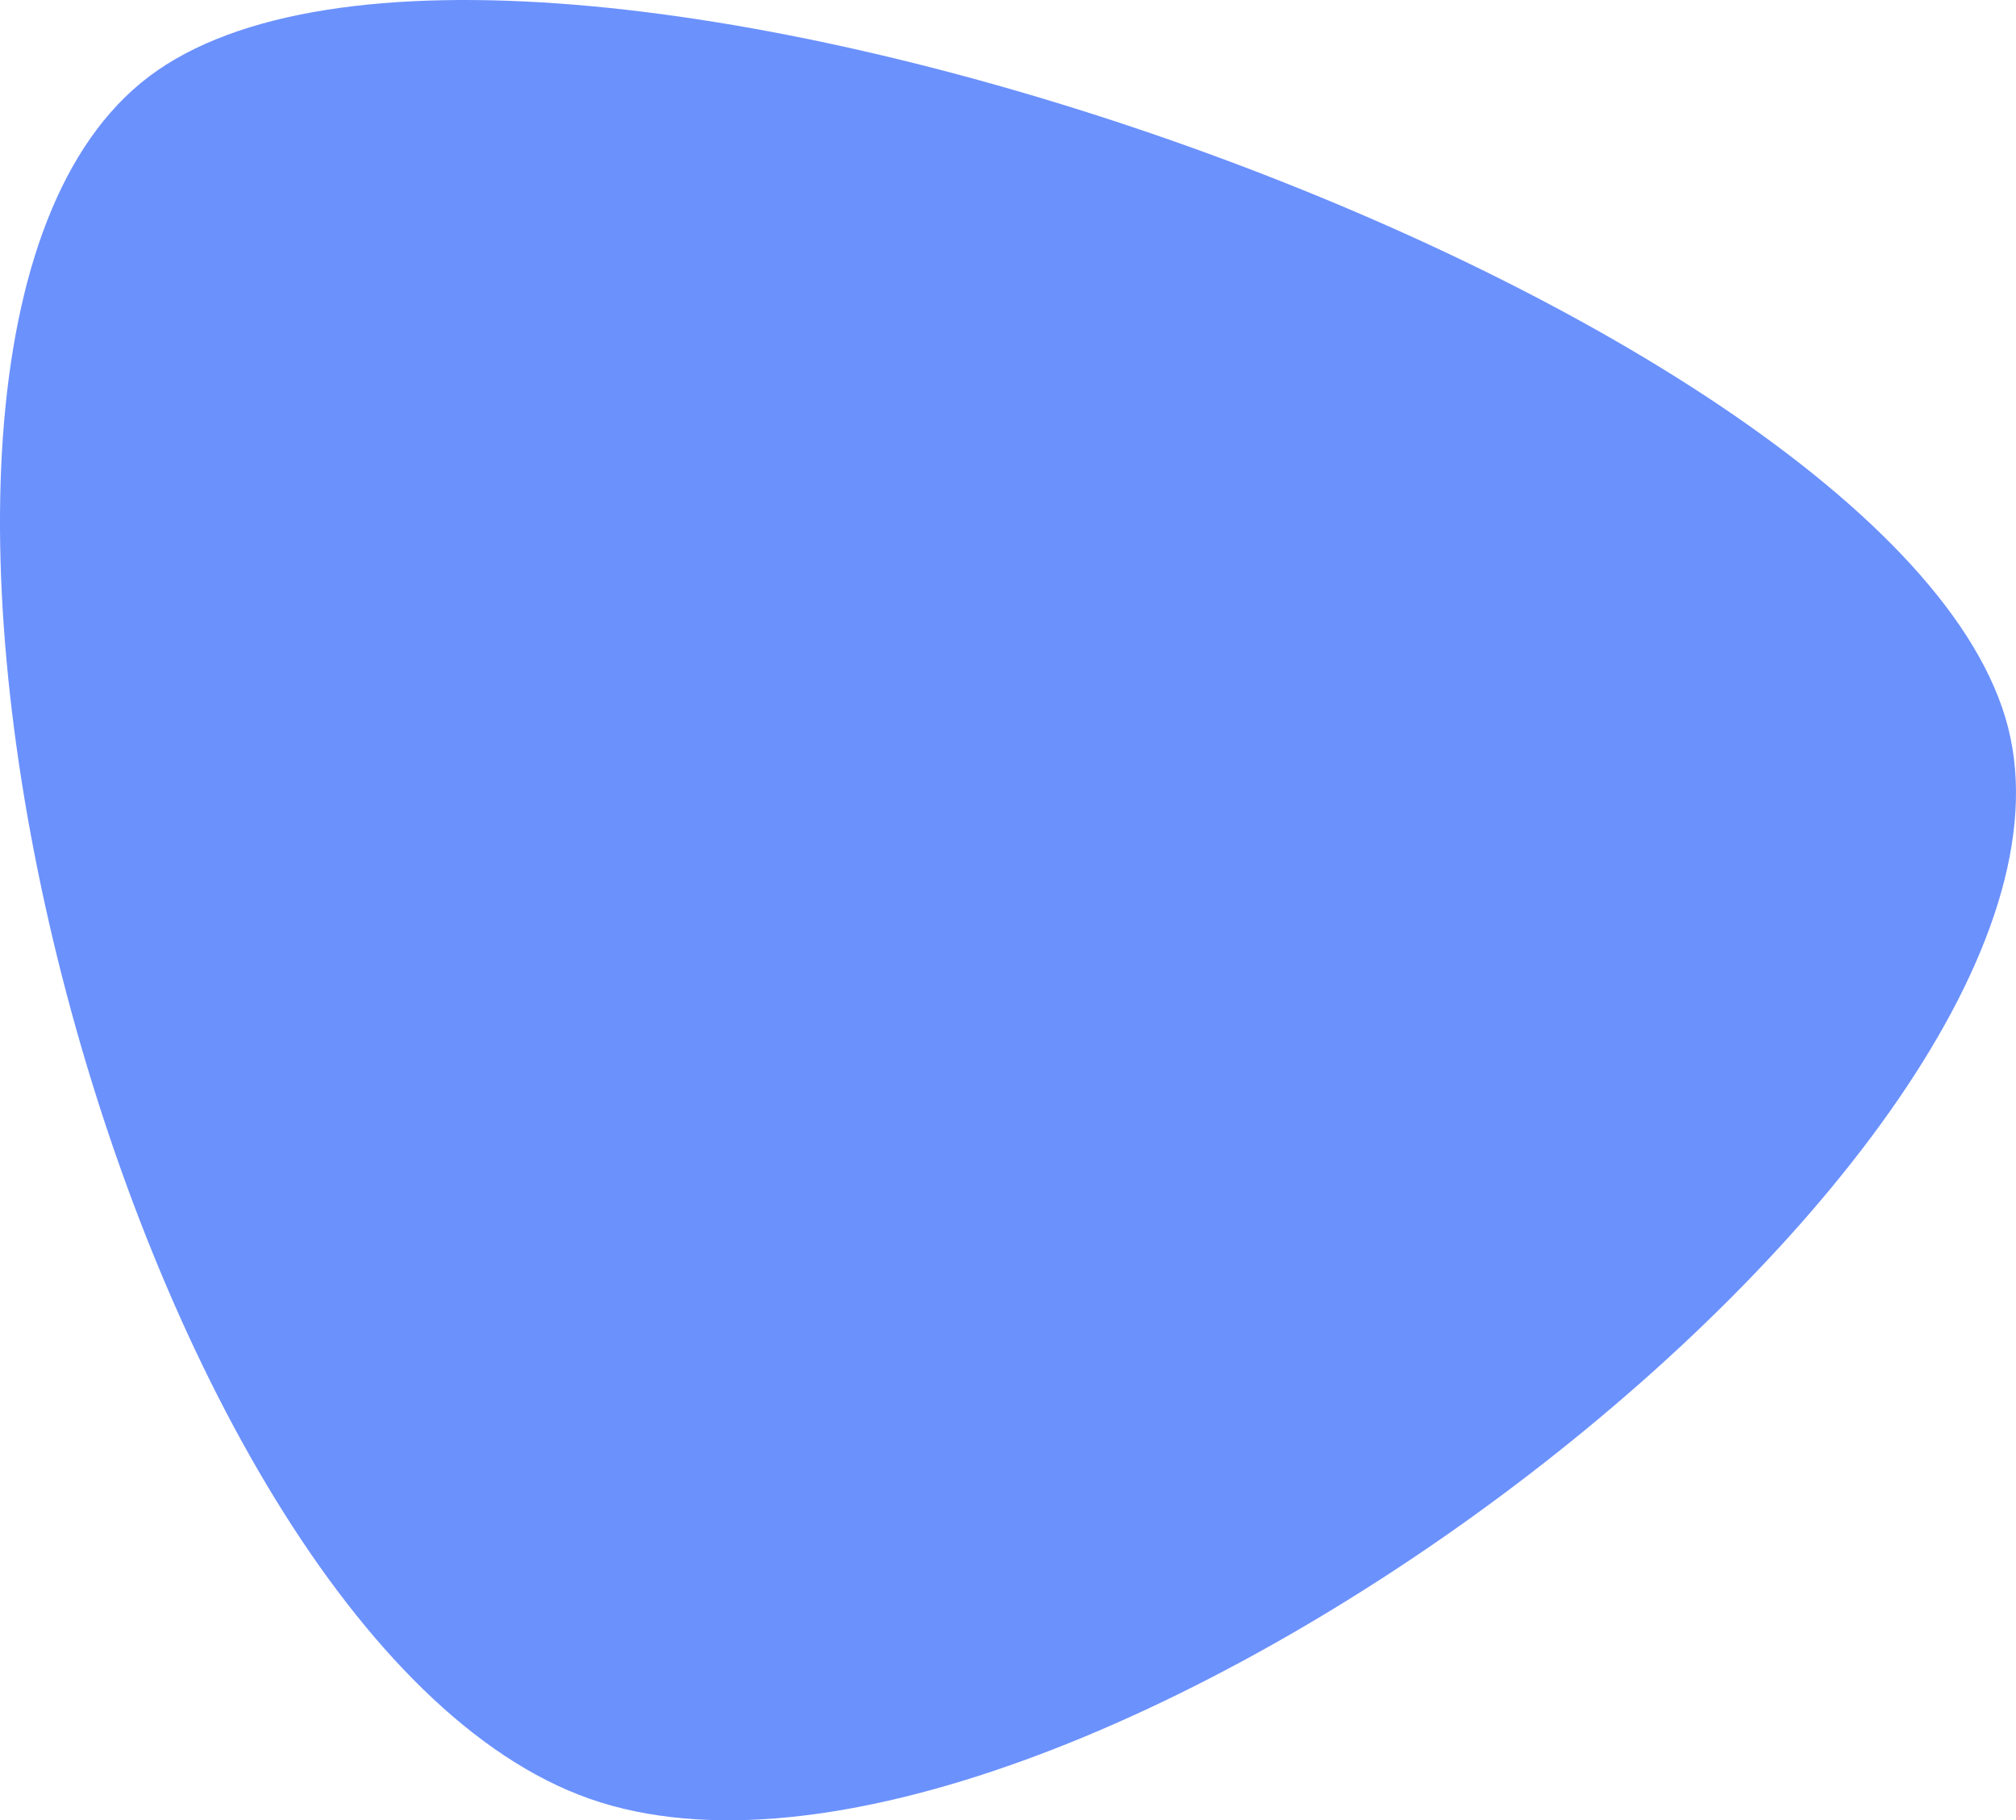
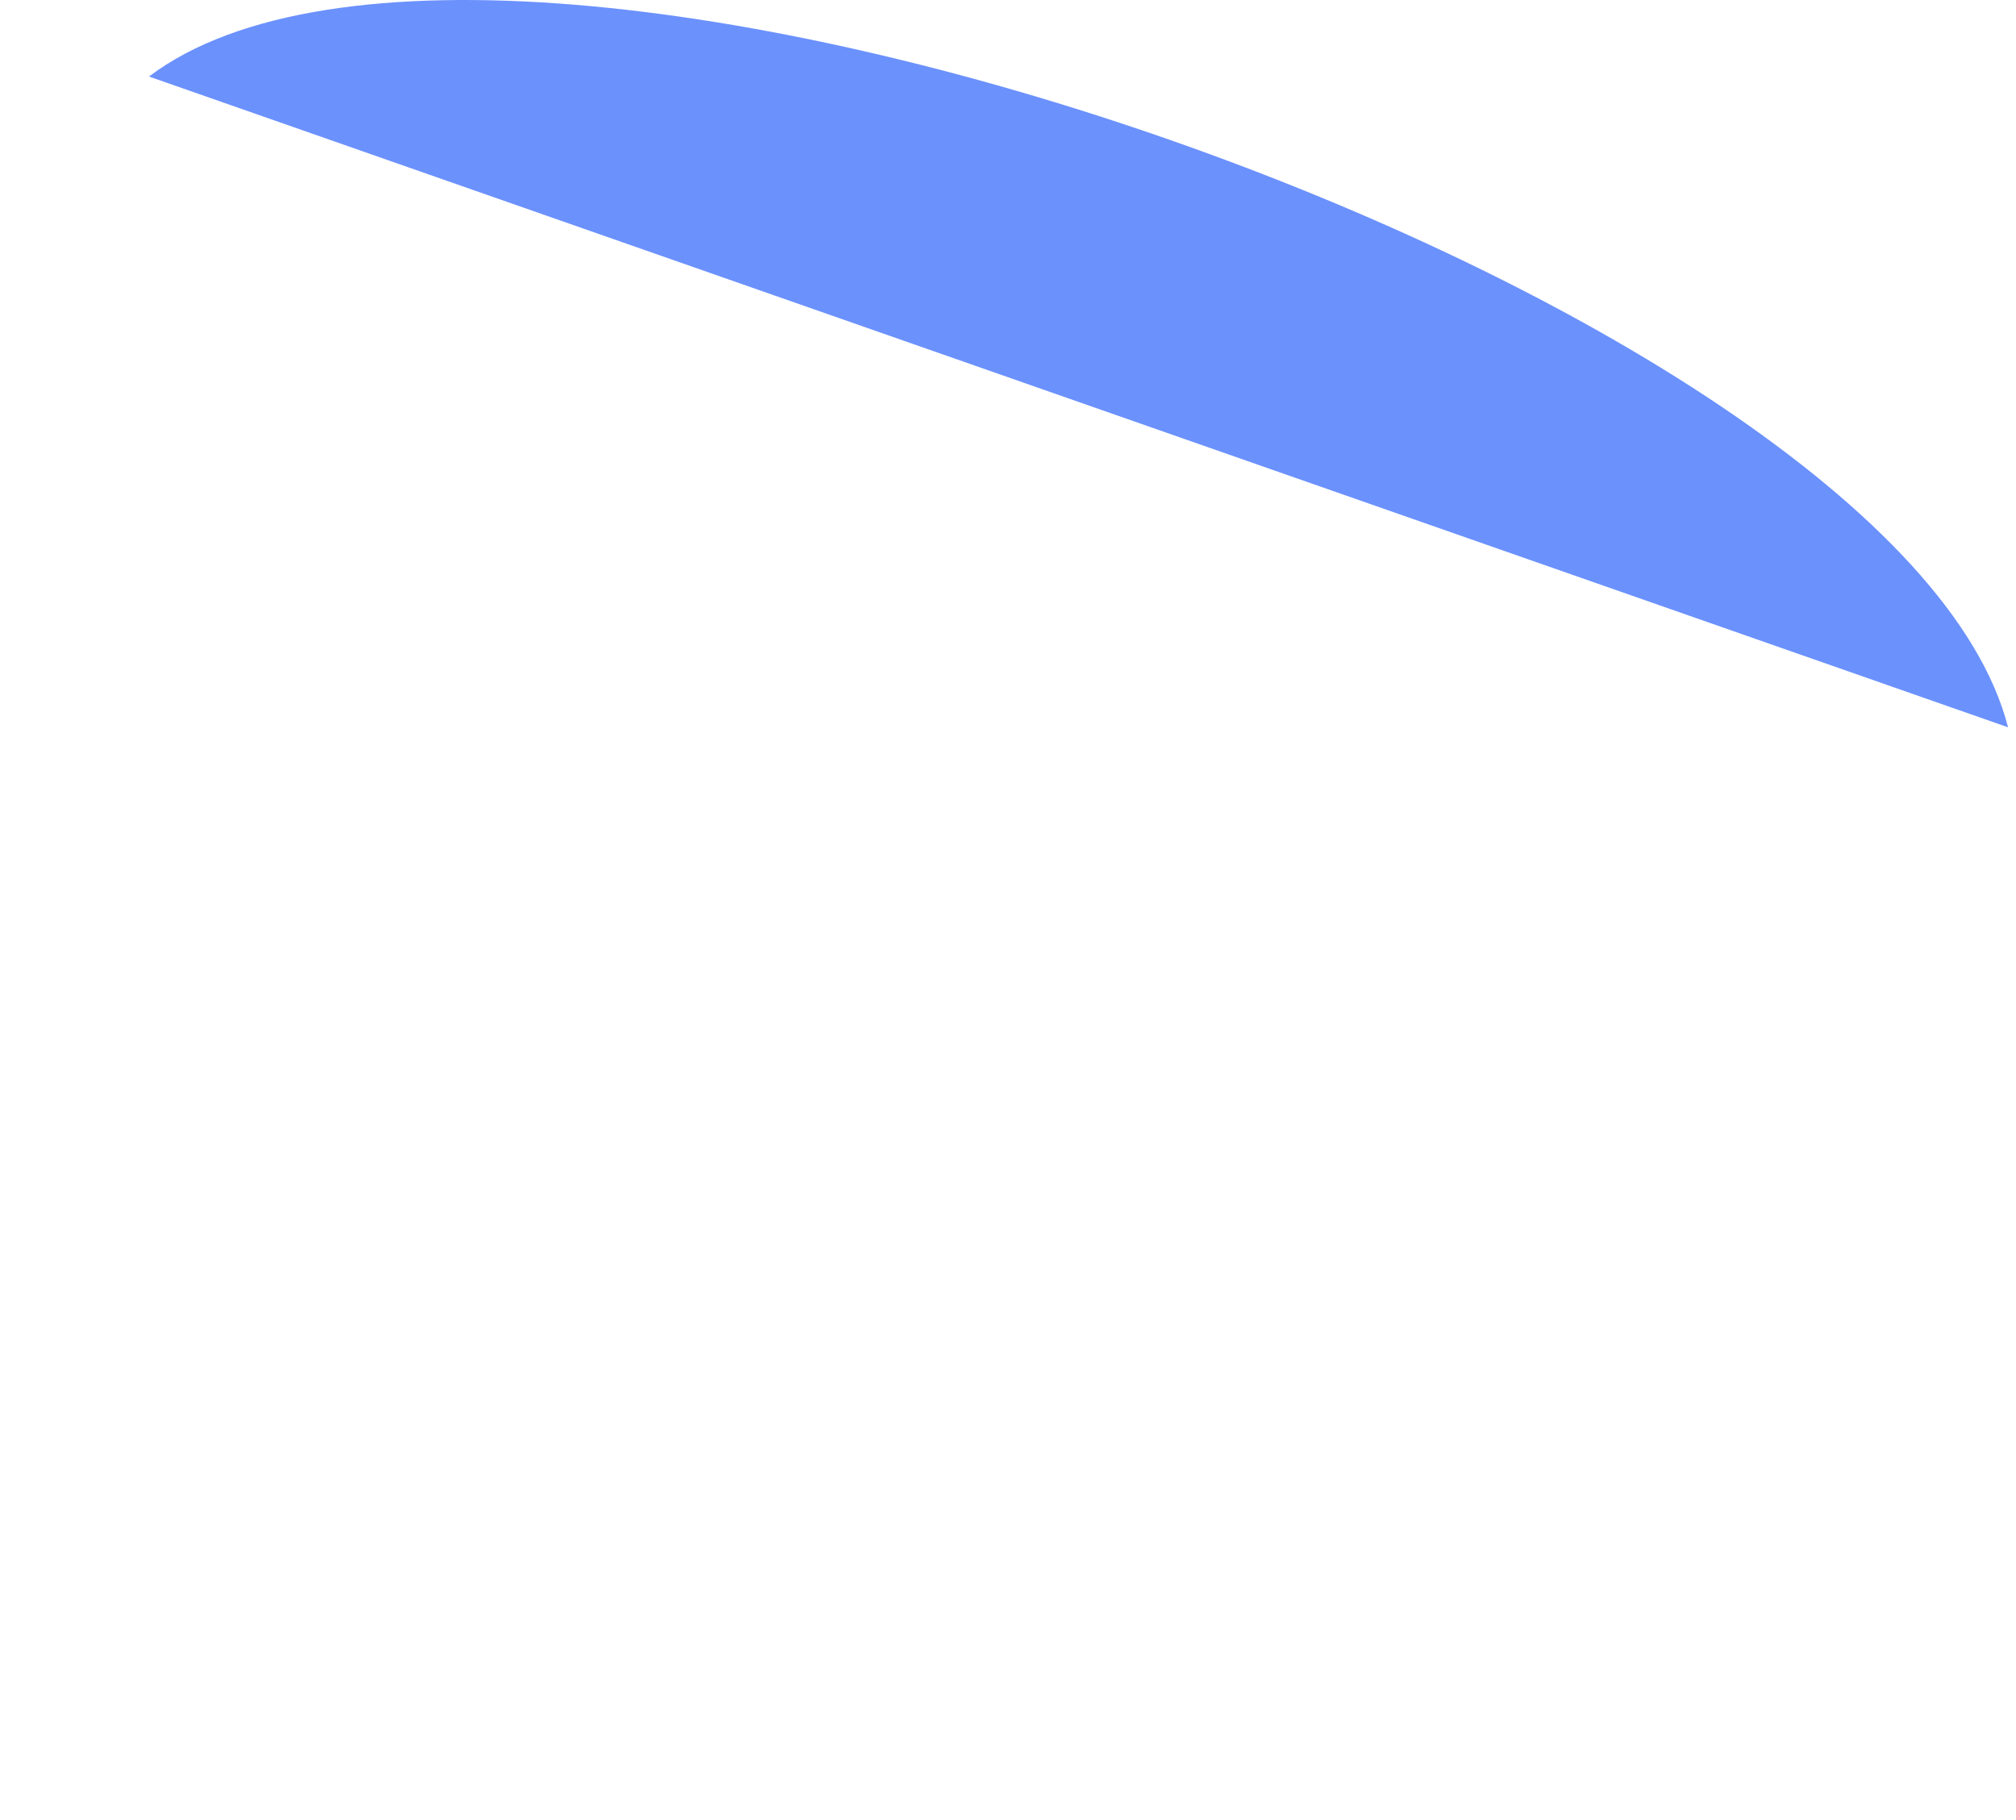
<svg xmlns="http://www.w3.org/2000/svg" width="482.236" height="435.432" viewBox="0 0 482.236 435.432">
-   <path id="Path_1131" data-name="Path 1131" d="M-512.87,2010.131c84.8-64.083,418.32,52.668,444.688,155.668S-296.225,2461.047-407.4,2422.132-597.674,2074.213-512.87,2010.131Z" transform="translate(548.515 -1991.823)" fill="#6b91fd" />
+   <path id="Path_1131" data-name="Path 1131" d="M-512.87,2010.131c84.8-64.083,418.32,52.668,444.688,155.668Z" transform="translate(548.515 -1991.823)" fill="#6b91fd" />
</svg>